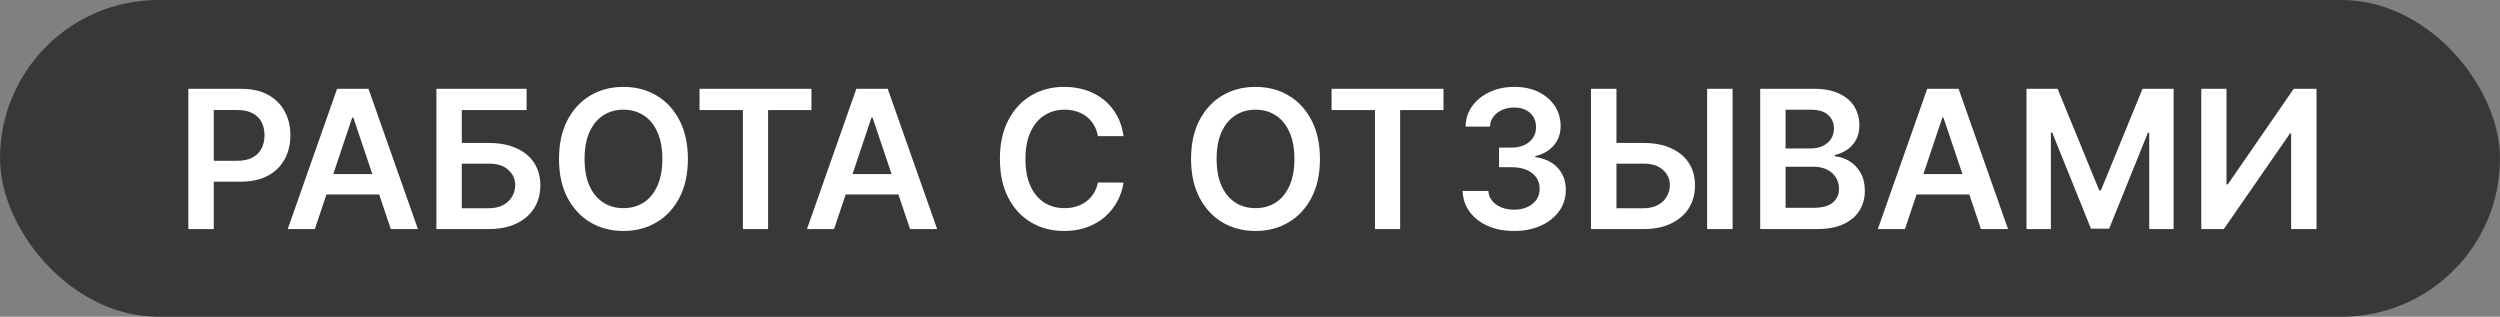
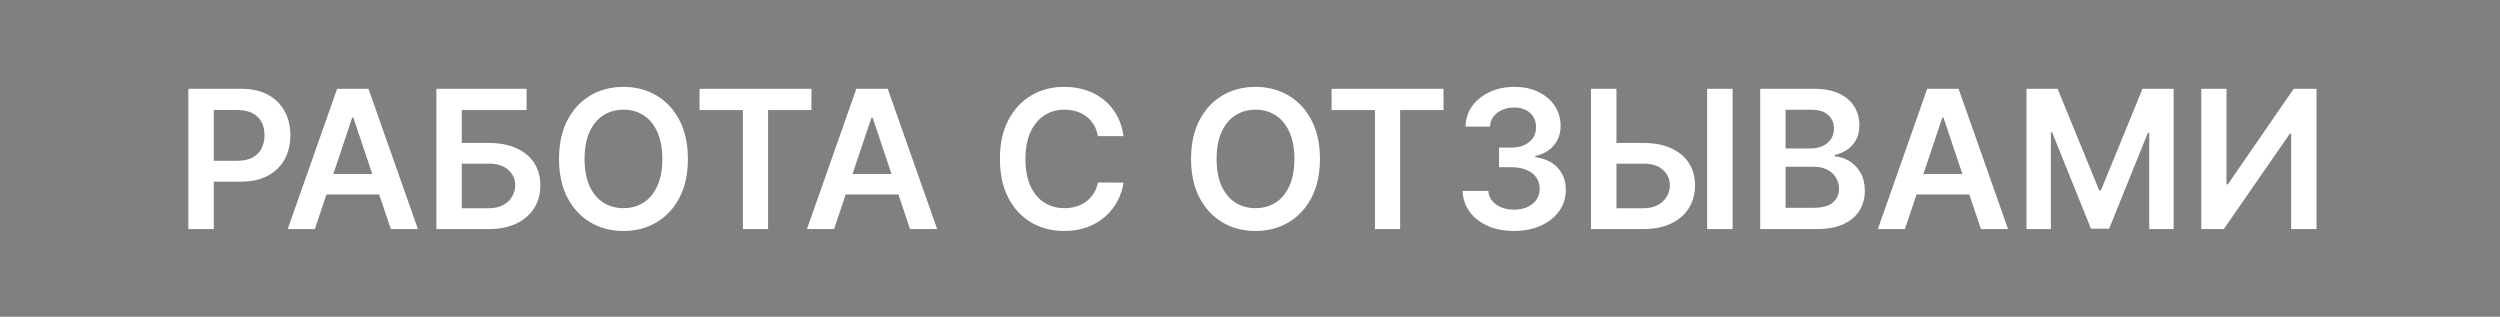
<svg xmlns="http://www.w3.org/2000/svg" width="221" height="28" viewBox="0 0 221 28" fill="none">
  <rect x="0" y="0" width="221" height="28" fill="#808080" stroke="none" />
-   <rect width="221" height="28" rx="14" fill="#383838" />
  <path d="M16.65 20.248V7.849H21.3C22.252 7.849 23.051 8.027 23.697 8.382C24.347 8.737 24.837 9.225 25.168 9.847C25.503 10.465 25.671 11.167 25.671 11.954C25.671 12.749 25.503 13.455 25.168 14.073C24.833 14.69 24.339 15.177 23.685 15.532C23.031 15.883 22.226 16.059 21.27 16.059H18.188V14.212H20.967C21.524 14.212 21.98 14.115 22.335 13.921C22.69 13.728 22.953 13.461 23.122 13.122C23.296 12.783 23.382 12.394 23.382 11.954C23.382 11.514 23.296 11.127 23.122 10.791C22.953 10.457 22.688 10.196 22.329 10.011C21.974 9.821 21.516 9.726 20.955 9.726H18.896V20.248H16.65ZM27.832 20.248H25.435L29.8 7.849H32.572L36.944 20.248H34.546L31.235 10.392H31.138L27.832 20.248ZM27.911 15.387H34.449V17.191H27.911V15.387ZM38.577 20.248V7.849H46.55V9.732H40.823V12.638H43.214C44.163 12.638 44.976 12.793 45.654 13.104C46.336 13.411 46.859 13.845 47.222 14.406C47.585 14.967 47.767 15.627 47.767 16.386C47.767 17.148 47.585 17.82 47.222 18.401C46.859 18.979 46.336 19.431 45.654 19.758C44.976 20.085 44.163 20.248 43.214 20.248H38.577ZM40.823 18.408H43.214C43.715 18.408 44.139 18.313 44.486 18.123C44.833 17.933 45.095 17.683 45.273 17.372C45.454 17.062 45.545 16.724 45.545 16.361C45.545 15.837 45.343 15.391 44.94 15.023C44.54 14.652 43.965 14.466 43.214 14.466H40.823V18.408ZM60.81 14.049C60.81 15.385 60.56 16.529 60.06 17.481C59.563 18.43 58.885 19.156 58.026 19.661C57.17 20.165 56.199 20.418 55.114 20.418C54.028 20.418 53.055 20.165 52.196 19.661C51.34 19.152 50.662 18.424 50.161 17.475C49.665 16.523 49.417 15.38 49.417 14.049C49.417 12.713 49.665 11.57 50.161 10.622C50.662 9.669 51.34 8.941 52.196 8.436C53.055 7.932 54.028 7.68 55.114 7.68C56.199 7.68 57.17 7.932 58.026 8.436C58.885 8.941 59.563 9.669 60.06 10.622C60.56 11.57 60.81 12.713 60.81 14.049ZM58.552 14.049C58.552 13.108 58.405 12.315 58.11 11.669C57.82 11.02 57.416 10.529 56.9 10.198C56.383 9.863 55.788 9.696 55.114 9.696C54.44 9.696 53.844 9.863 53.328 10.198C52.811 10.529 52.405 11.02 52.111 11.669C51.82 12.315 51.675 13.108 51.675 14.049C51.675 14.989 51.82 15.784 52.111 16.434C52.405 17.08 52.811 17.57 53.328 17.905C53.844 18.236 54.44 18.401 55.114 18.401C55.788 18.401 56.383 18.236 56.9 17.905C57.416 17.57 57.82 17.08 58.11 16.434C58.405 15.784 58.552 14.989 58.552 14.049ZM61.84 9.732V7.849H71.732V9.732H67.9V20.248H65.672V9.732H61.84ZM73.733 20.248H71.336L75.701 7.849H78.474L82.844 20.248H80.447L77.135 10.392H77.039L73.733 20.248ZM73.812 15.387H80.35V17.191H73.812V15.387ZM99.319 12.033H97.055C96.99 11.661 96.871 11.332 96.698 11.046C96.524 10.755 96.308 10.509 96.05 10.307C95.792 10.105 95.497 9.954 95.166 9.853C94.839 9.748 94.486 9.696 94.107 9.696C93.433 9.696 92.835 9.865 92.315 10.204C91.794 10.539 91.386 11.032 91.092 11.681C90.797 12.327 90.65 13.116 90.65 14.049C90.65 14.997 90.797 15.796 91.092 16.446C91.39 17.092 91.798 17.58 92.315 17.911C92.835 18.238 93.431 18.401 94.101 18.401C94.472 18.401 94.819 18.353 95.142 18.256C95.469 18.155 95.761 18.008 96.02 17.814C96.282 17.621 96.502 17.382 96.68 17.1C96.861 16.817 96.987 16.494 97.055 16.131L99.319 16.143C99.235 16.733 99.051 17.286 98.768 17.802C98.49 18.319 98.125 18.775 97.673 19.17C97.221 19.562 96.692 19.869 96.086 20.091C95.481 20.309 94.809 20.418 94.07 20.418C92.981 20.418 92.008 20.165 91.152 19.661C90.297 19.156 89.623 18.428 89.13 17.475C88.638 16.523 88.392 15.38 88.392 14.049C88.392 12.713 88.64 11.57 89.136 10.622C89.633 9.669 90.309 8.941 91.164 8.436C92.02 7.932 92.989 7.68 94.07 7.68C94.761 7.68 95.402 7.777 95.996 7.97C96.589 8.164 97.118 8.449 97.582 8.824C98.046 9.195 98.427 9.651 98.726 10.192C99.029 10.729 99.227 11.342 99.319 12.033ZM116.684 14.049C116.684 15.385 116.434 16.529 115.933 17.481C115.437 18.43 114.759 19.156 113.899 19.661C113.044 20.165 112.073 20.418 110.987 20.418C109.901 20.418 108.929 20.165 108.069 19.661C107.213 19.152 106.535 18.424 106.035 17.475C105.538 16.523 105.29 15.38 105.29 14.049C105.29 12.713 105.538 11.57 106.035 10.622C106.535 9.669 107.213 8.941 108.069 8.436C108.929 7.932 109.901 7.68 110.987 7.68C112.073 7.68 113.044 7.932 113.899 8.436C114.759 8.941 115.437 9.669 115.933 10.622C116.434 11.57 116.684 12.713 116.684 14.049ZM114.426 14.049C114.426 13.108 114.279 12.315 113.984 11.669C113.693 11.02 113.29 10.529 112.773 10.198C112.257 9.863 111.661 9.696 110.987 9.696C110.313 9.696 109.718 9.863 109.201 10.198C108.685 10.529 108.279 11.02 107.984 11.669C107.694 12.315 107.548 13.108 107.548 14.049C107.548 14.989 107.694 15.784 107.984 16.434C108.279 17.08 108.685 17.57 109.201 17.905C109.718 18.236 110.313 18.401 110.987 18.401C111.661 18.401 112.257 18.236 112.773 17.905C113.29 17.57 113.693 17.08 113.984 16.434C114.279 15.784 114.426 14.989 114.426 14.049ZM117.713 9.732V7.849H127.606V9.732H123.773V20.248H121.546V9.732H117.713ZM133.842 20.418C132.97 20.418 132.195 20.268 131.517 19.97C130.843 19.671 130.31 19.255 129.918 18.722C129.527 18.19 129.319 17.574 129.295 16.876H131.571C131.591 17.211 131.702 17.503 131.904 17.754C132.106 18 132.374 18.192 132.709 18.329C133.044 18.466 133.42 18.535 133.835 18.535C134.279 18.535 134.673 18.458 135.016 18.305C135.359 18.147 135.627 17.929 135.821 17.651C136.015 17.372 136.11 17.052 136.106 16.688C136.11 16.313 136.013 15.982 135.815 15.695C135.617 15.409 135.331 15.185 134.955 15.023C134.584 14.862 134.136 14.781 133.611 14.781H132.516V13.05H133.611C134.043 13.05 134.421 12.975 134.744 12.826C135.07 12.676 135.327 12.466 135.512 12.196C135.698 11.922 135.789 11.605 135.785 11.246C135.789 10.894 135.71 10.59 135.549 10.331C135.391 10.069 135.167 9.865 134.877 9.72C134.59 9.575 134.253 9.502 133.866 9.502C133.486 9.502 133.135 9.571 132.812 9.708C132.489 9.845 132.229 10.041 132.031 10.295C131.834 10.545 131.729 10.844 131.717 11.191H129.555C129.571 10.497 129.771 9.887 130.155 9.363C130.542 8.834 131.059 8.422 131.704 8.128C132.35 7.829 133.075 7.68 133.878 7.68C134.705 7.68 135.424 7.835 136.033 8.146C136.647 8.453 137.121 8.866 137.456 9.387C137.791 9.908 137.958 10.483 137.958 11.112C137.962 11.811 137.757 12.396 137.341 12.868C136.929 13.34 136.388 13.649 135.718 13.794V13.891C136.59 14.012 137.258 14.335 137.722 14.86C138.19 15.38 138.422 16.028 138.418 16.803C138.418 17.497 138.221 18.119 137.825 18.668C137.434 19.213 136.893 19.641 136.203 19.951C135.516 20.262 134.729 20.418 133.842 20.418ZM142.137 12.638H145.285C146.234 12.638 147.047 12.793 147.725 13.104C148.407 13.411 148.93 13.845 149.293 14.406C149.656 14.967 149.838 15.627 149.838 16.386C149.838 17.148 149.656 17.82 149.293 18.401C148.93 18.979 148.407 19.431 147.725 19.758C147.047 20.085 146.234 20.248 145.285 20.248H140.642V7.849H142.894V18.408H145.285C145.786 18.408 146.21 18.313 146.557 18.123C146.904 17.933 147.166 17.683 147.344 17.372C147.525 17.062 147.616 16.724 147.616 16.361C147.616 15.837 147.414 15.391 147.011 15.023C146.611 14.652 146.036 14.466 145.285 14.466H142.137V12.638ZM153.162 7.849V20.248H150.91V7.849H153.162ZM155.602 20.248V7.849H160.348C161.244 7.849 161.989 7.99 162.582 8.273C163.179 8.551 163.625 8.933 163.92 9.417C164.219 9.902 164.368 10.45 164.368 11.064C164.368 11.568 164.271 12 164.077 12.36C163.884 12.715 163.623 13.003 163.296 13.225C162.969 13.447 162.604 13.607 162.201 13.704V13.825C162.641 13.849 163.062 13.984 163.466 14.23C163.874 14.472 164.207 14.816 164.465 15.259C164.723 15.703 164.852 16.24 164.852 16.87C164.852 17.512 164.697 18.089 164.386 18.601C164.075 19.11 163.607 19.512 162.982 19.806C162.356 20.101 161.569 20.248 160.62 20.248H155.602ZM157.848 18.371H160.263C161.079 18.371 161.666 18.216 162.025 17.905C162.388 17.59 162.57 17.187 162.57 16.694C162.57 16.327 162.479 15.996 162.297 15.701C162.116 15.403 161.858 15.169 161.523 14.999C161.188 14.826 160.788 14.739 160.324 14.739H157.848V18.371ZM157.848 13.122H160.07C160.457 13.122 160.806 13.052 161.117 12.91C161.428 12.765 161.672 12.561 161.849 12.299C162.031 12.033 162.122 11.718 162.122 11.354C162.122 10.874 161.952 10.479 161.613 10.168C161.278 9.857 160.78 9.702 160.118 9.702H157.848V13.122ZM168.398 20.248H166.001L170.366 7.849H173.139L177.51 20.248H175.113L171.801 10.392H171.704L168.398 20.248ZM168.477 15.387H175.016V17.191H168.477V15.387ZM179.143 7.849H181.892L185.573 16.834H185.718L189.399 7.849H192.147V20.248H189.992V11.73H189.877L186.45 20.212H184.84L181.413 11.712H181.298V20.248H179.143V7.849ZM194.593 7.849H196.821V16.301H196.936L202.766 7.849H204.782V20.248H202.536V11.803H202.433L196.585 20.248H194.593V7.849Z" fill="white" />
</svg>